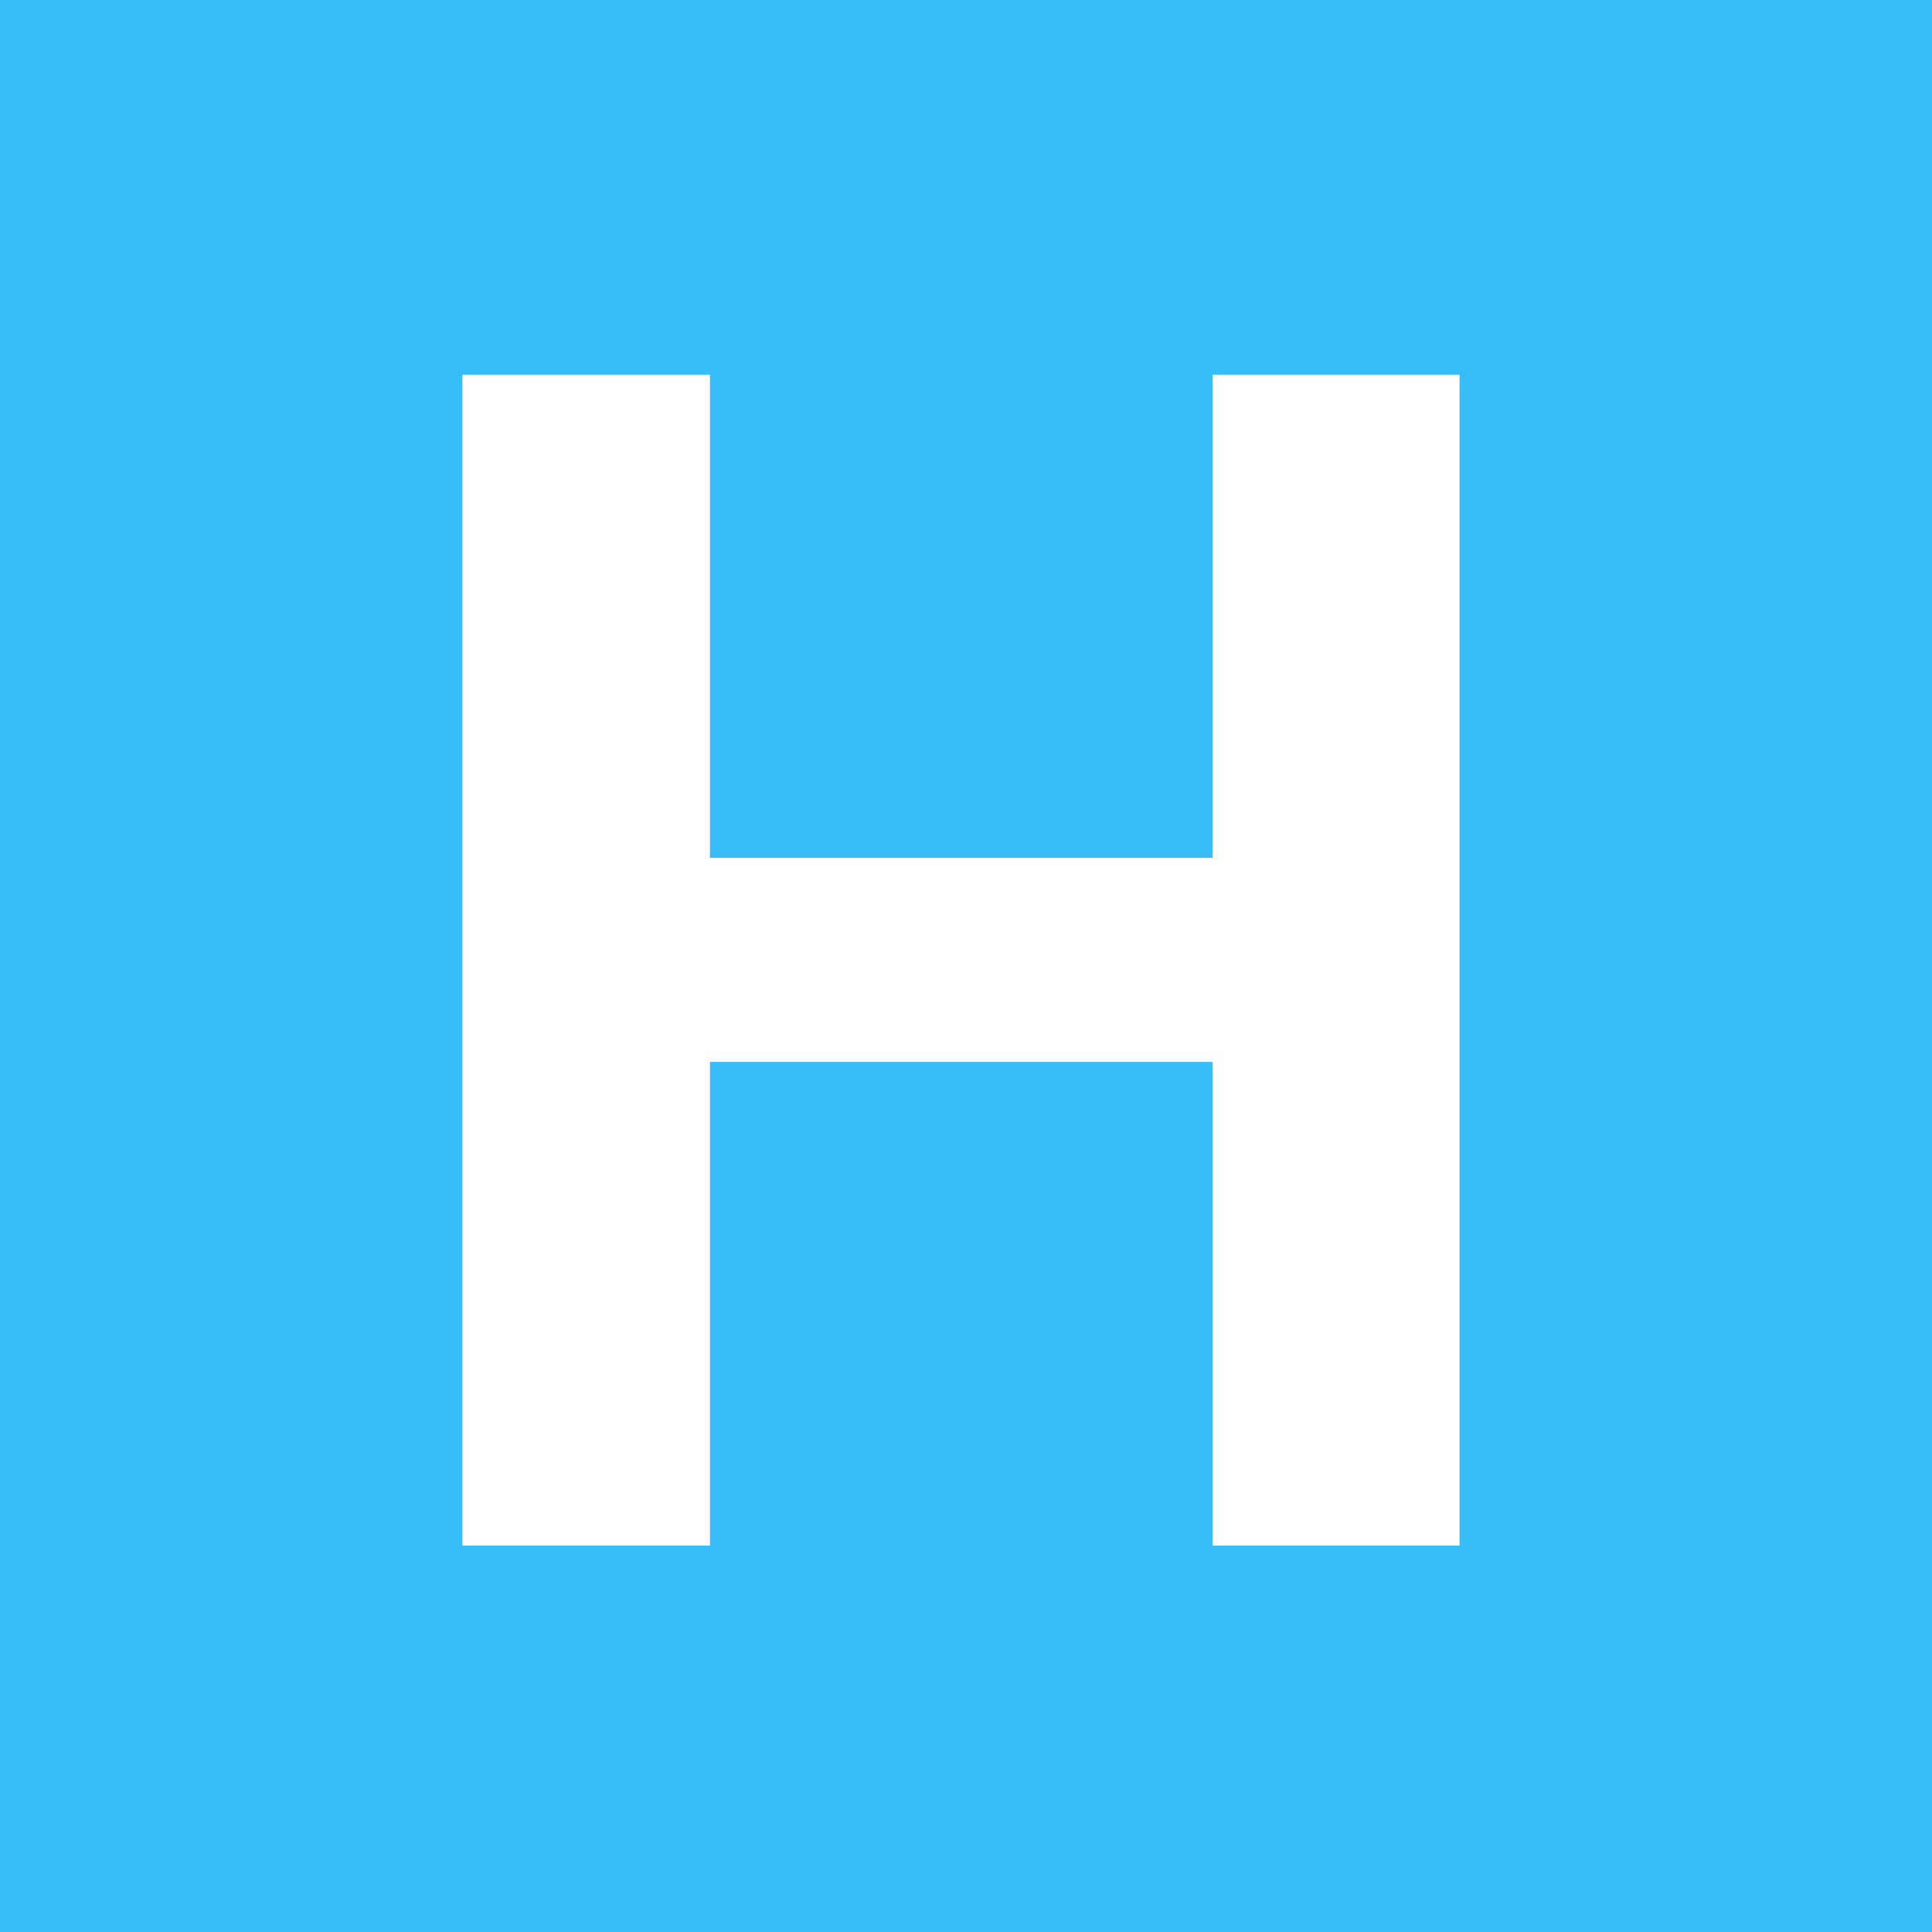
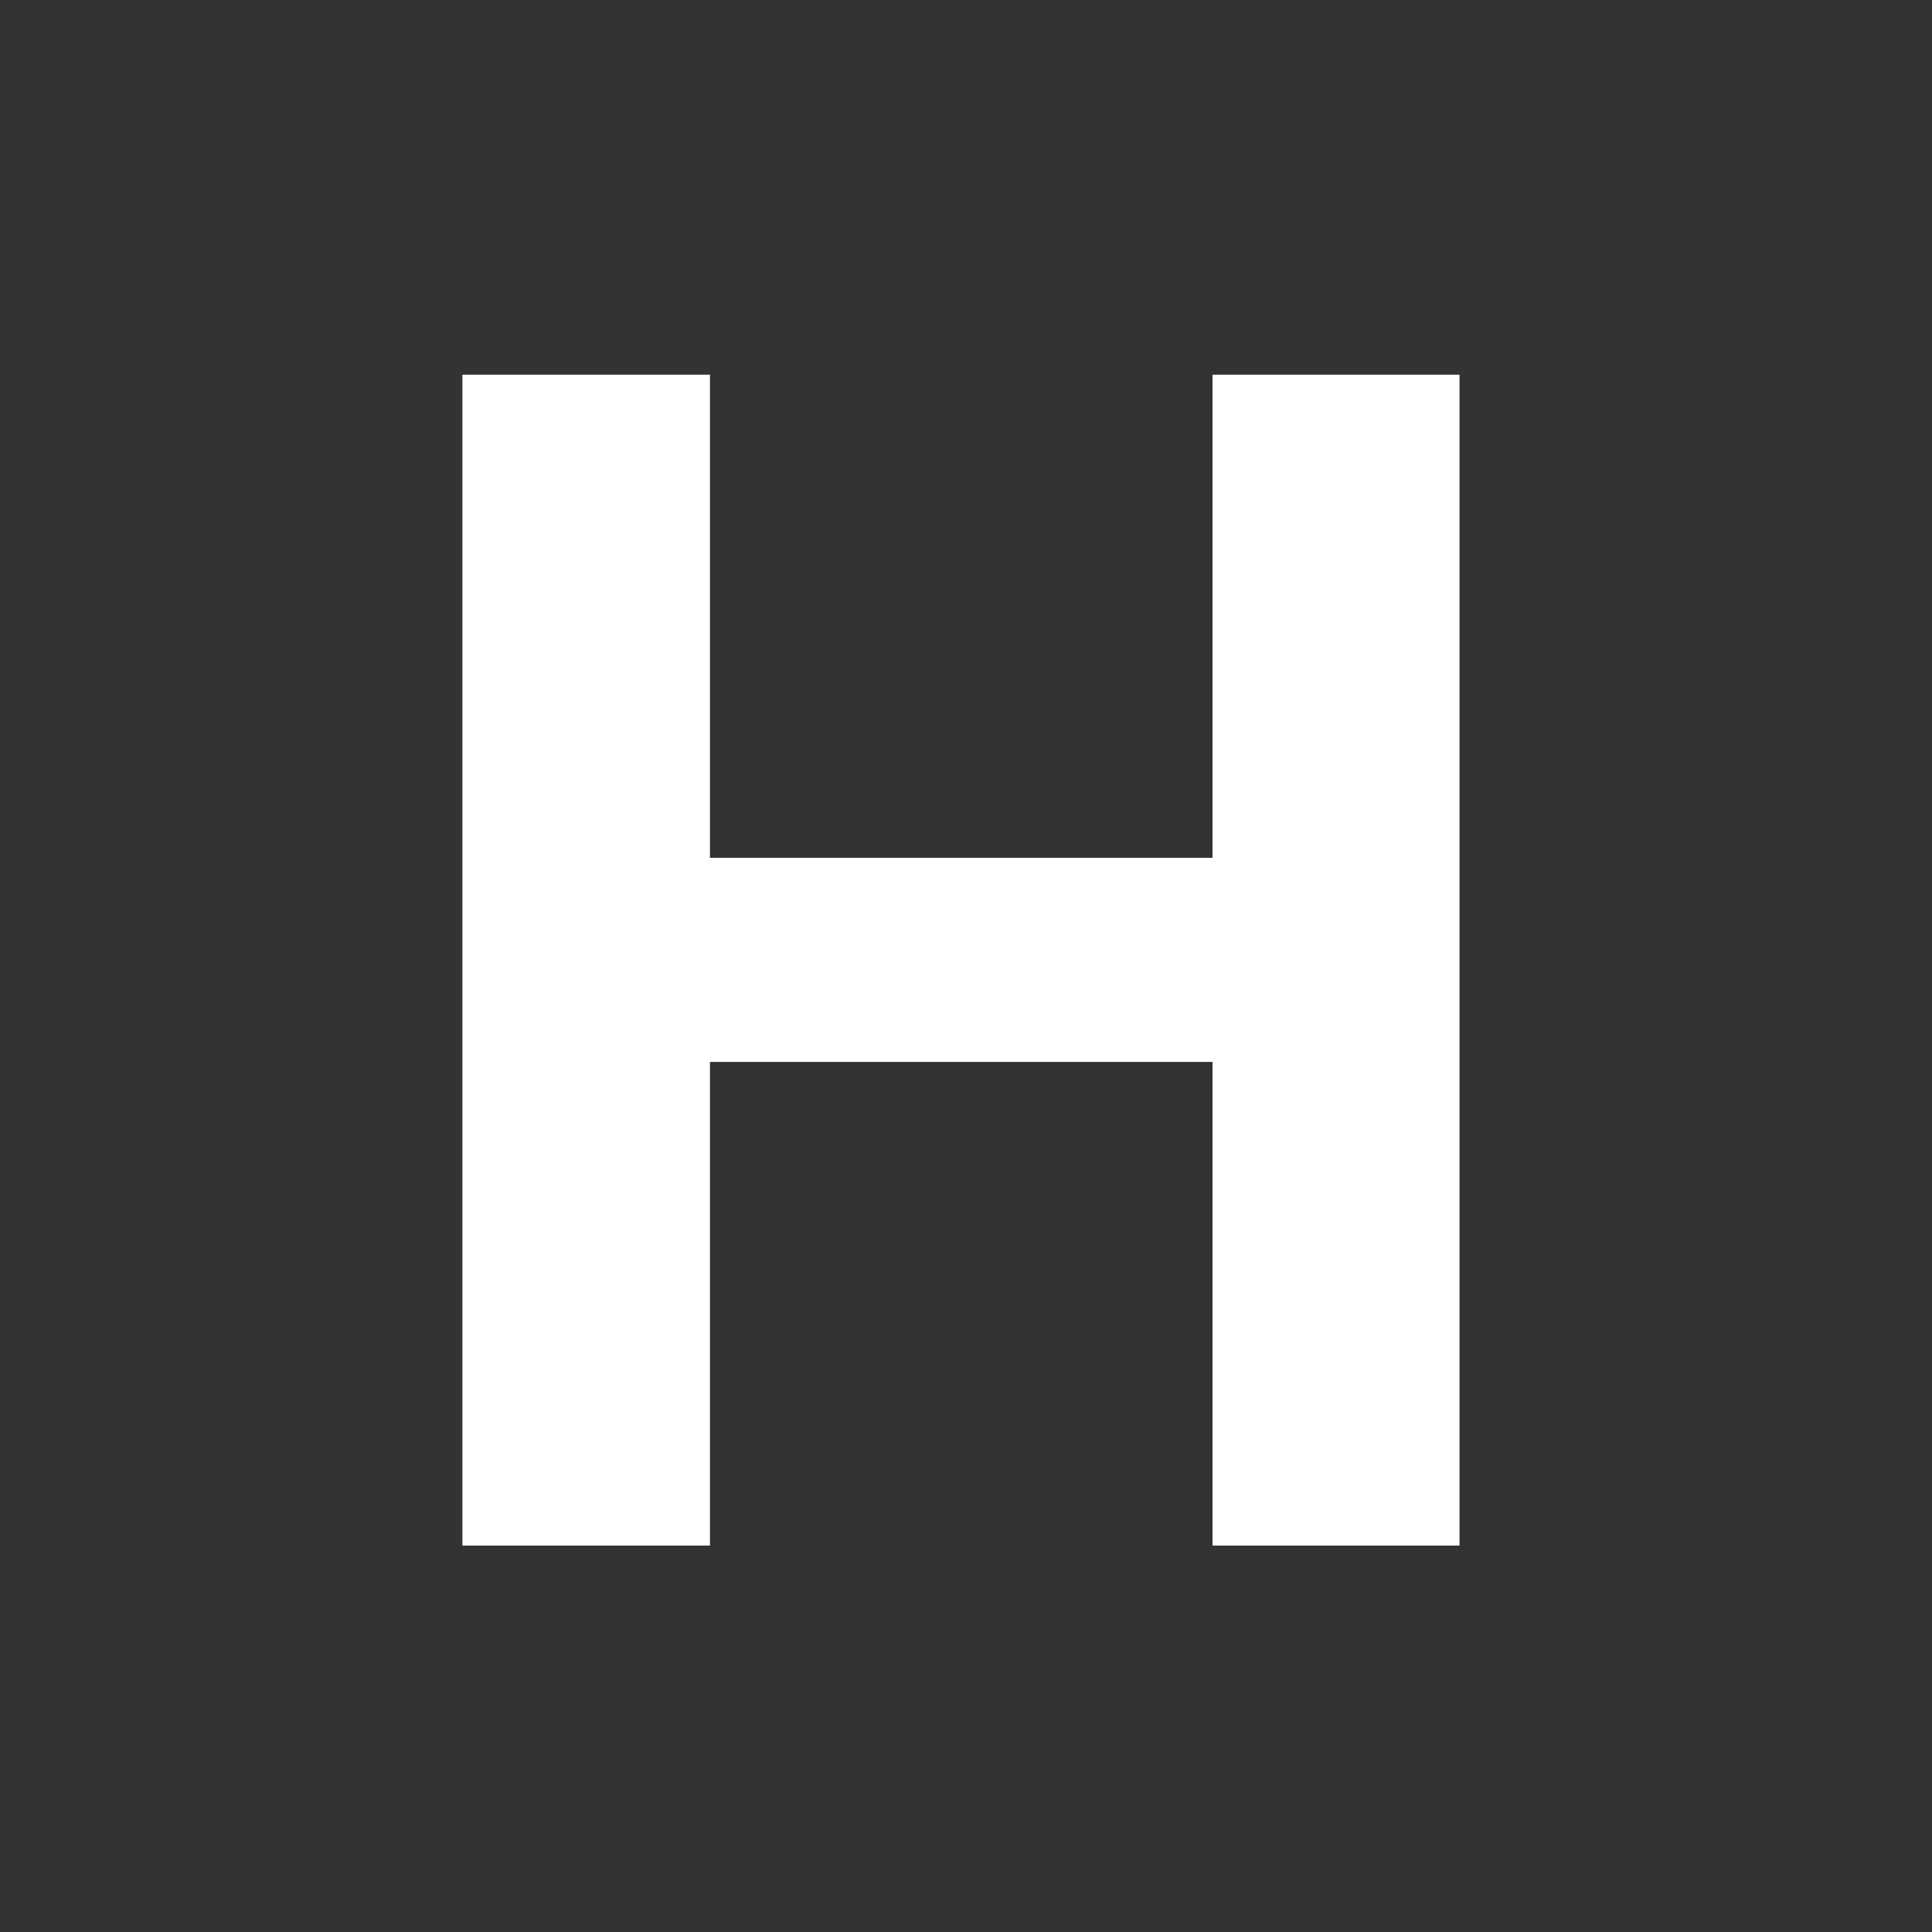
<svg xmlns="http://www.w3.org/2000/svg" width="300" height="300" viewBox="0 0 300 300" fill="none">
  <rect x="0" y="0" width="300" height="300" fill="#333333" stroke="none" />
  <g clip-path="url(#clip0_21_2)">
-     <rect width="300" height="300" fill="#38BDF8" />
    <path d="M71.803 240V58.182H110.244V133.2H188.28V58.182H226.632V240H188.28V164.893H110.244V240H71.803Z" fill="white" />
  </g>
  <defs>
    <clipPath id="clip0_21_2">
      <rect width="300" height="300" fill="white" />
    </clipPath>
  </defs>
</svg>